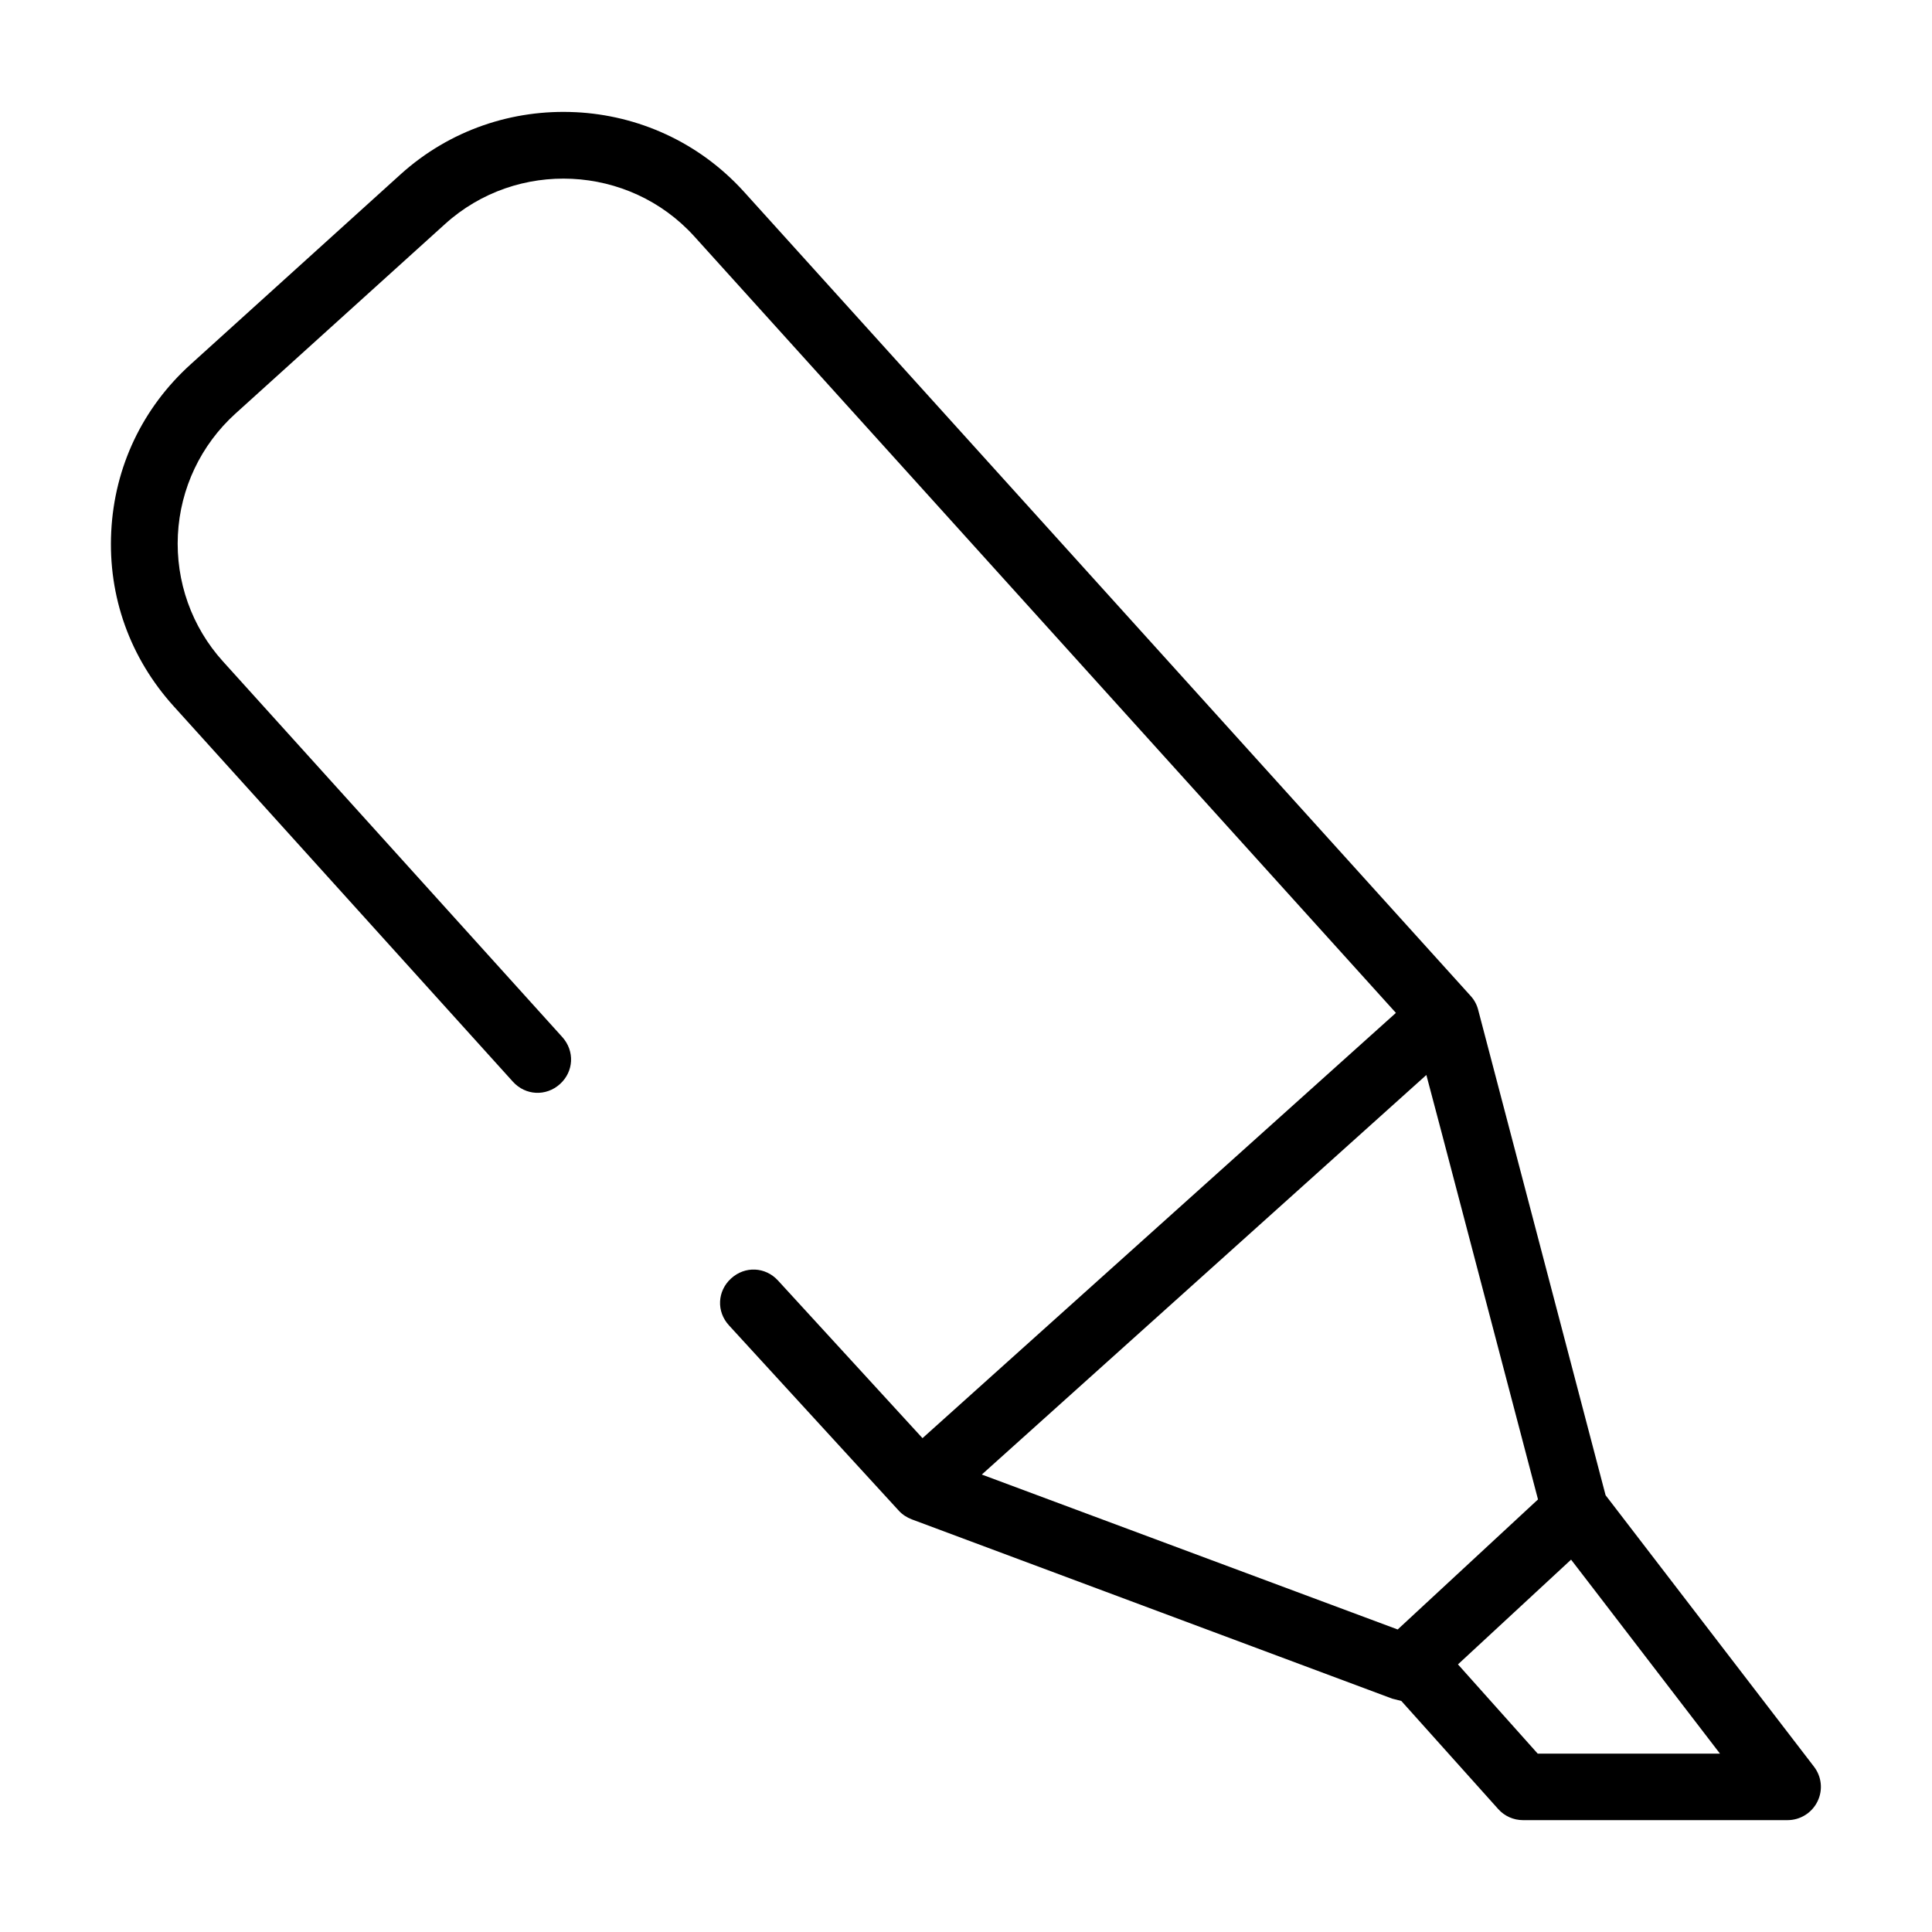
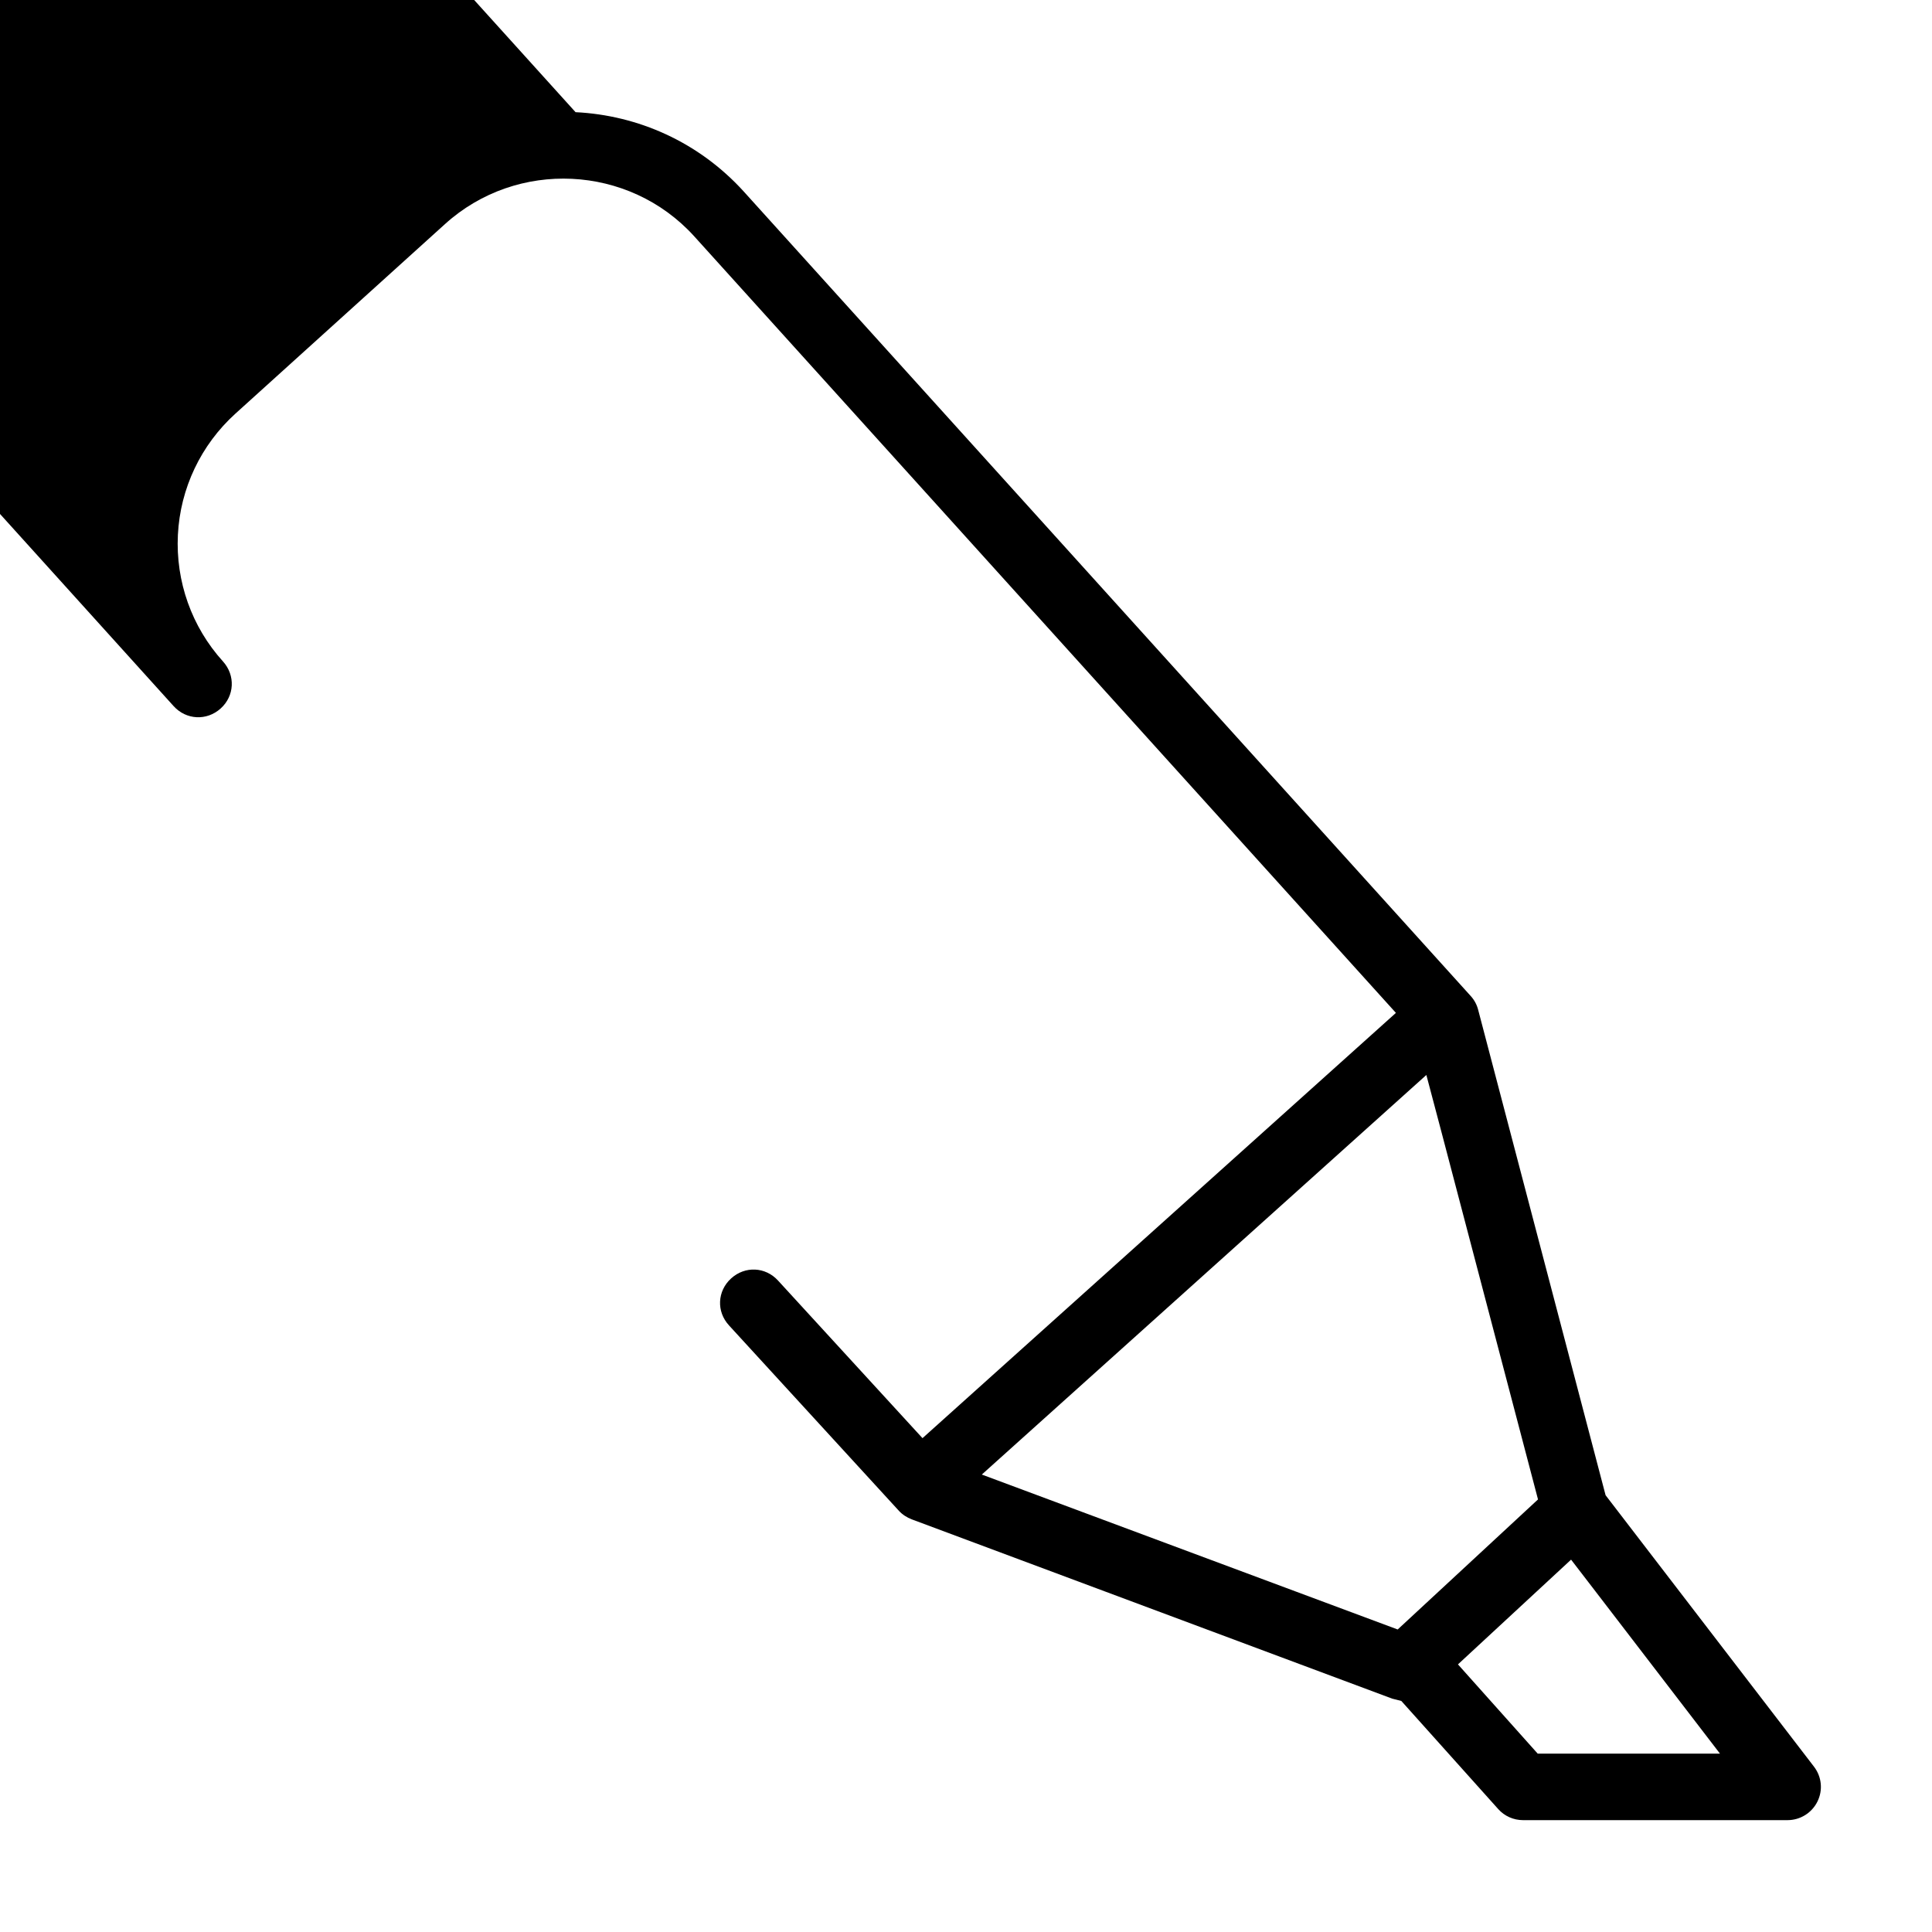
<svg xmlns="http://www.w3.org/2000/svg" fill="#000000" width="800px" height="800px" version="1.1" viewBox="144 144 512 512">
-   <path d="m296.53 173.73c16.469 0.805 32.574 7.84 44.539 20.988l192.69 213.24c0.945 1.039 1.621 2.281 1.969 3.652l33.77 128.64 55.215 71.918c2.062 2.676 2.426 6.234 0.93 9.258-1.496 3.023-4.566 4.93-7.934 4.93h-70.094c-2.504 0-4.894-1.055-6.566-2.93l-25.68-28.652-2.41-0.613-127.29-47.5c-1.34-0.504-2.519-1.273-3.449-2.281l-45.027-49.137c-3.371-3.668-3.117-9.086 0.551-12.438 3.668-3.352 9.102-3.102 12.438 0.551l38.289 41.77 125.46-112.7-186-205.85c-17.27-19.004-46.965-20.422-65.984-3.211l-55.547 50.238c-9.164 8.297-14.641 19.82-15.258 32.148-0.613 12.328 3.652 24.371 11.949 33.535l89.914 99.535c3.336 3.699 3.07 9.148-0.613 12.469-3.684 3.32-9.133 3.055-12.469-0.629l-89.898-99.504c-11.555-12.785-17.414-29.047-16.547-46.258 0.852-17.176 8.281-32.812 21.066-44.367l55.547-50.27c13.16-11.918 29.898-17.336 46.398-16.531zm225.47 255.15-117.81 105.89 110.21 41.059 37.188-34.465-25.551-97.234zm38.352 128.44-29.977 27.758 21.129 23.648h48.305l-33.016-43.027z" />
+   <path d="m296.53 173.73c16.469 0.805 32.574 7.84 44.539 20.988l192.69 213.24c0.945 1.039 1.621 2.281 1.969 3.652l33.77 128.64 55.215 71.918c2.062 2.676 2.426 6.234 0.93 9.258-1.496 3.023-4.566 4.93-7.934 4.93h-70.094c-2.504 0-4.894-1.055-6.566-2.93l-25.68-28.652-2.41-0.613-127.29-47.5c-1.34-0.504-2.519-1.273-3.449-2.281l-45.027-49.137c-3.371-3.668-3.117-9.086 0.551-12.438 3.668-3.352 9.102-3.102 12.438 0.551l38.289 41.77 125.46-112.7-186-205.85c-17.27-19.004-46.965-20.422-65.984-3.211l-55.547 50.238c-9.164 8.297-14.641 19.82-15.258 32.148-0.613 12.328 3.652 24.371 11.949 33.535c3.336 3.699 3.07 9.148-0.613 12.469-3.684 3.32-9.133 3.055-12.469-0.629l-89.898-99.504c-11.555-12.785-17.414-29.047-16.547-46.258 0.852-17.176 8.281-32.812 21.066-44.367l55.547-50.27c13.16-11.918 29.898-17.336 46.398-16.531zm225.47 255.15-117.81 105.89 110.21 41.059 37.188-34.465-25.551-97.234zm38.352 128.44-29.977 27.758 21.129 23.648h48.305l-33.016-43.027z" />
</svg>